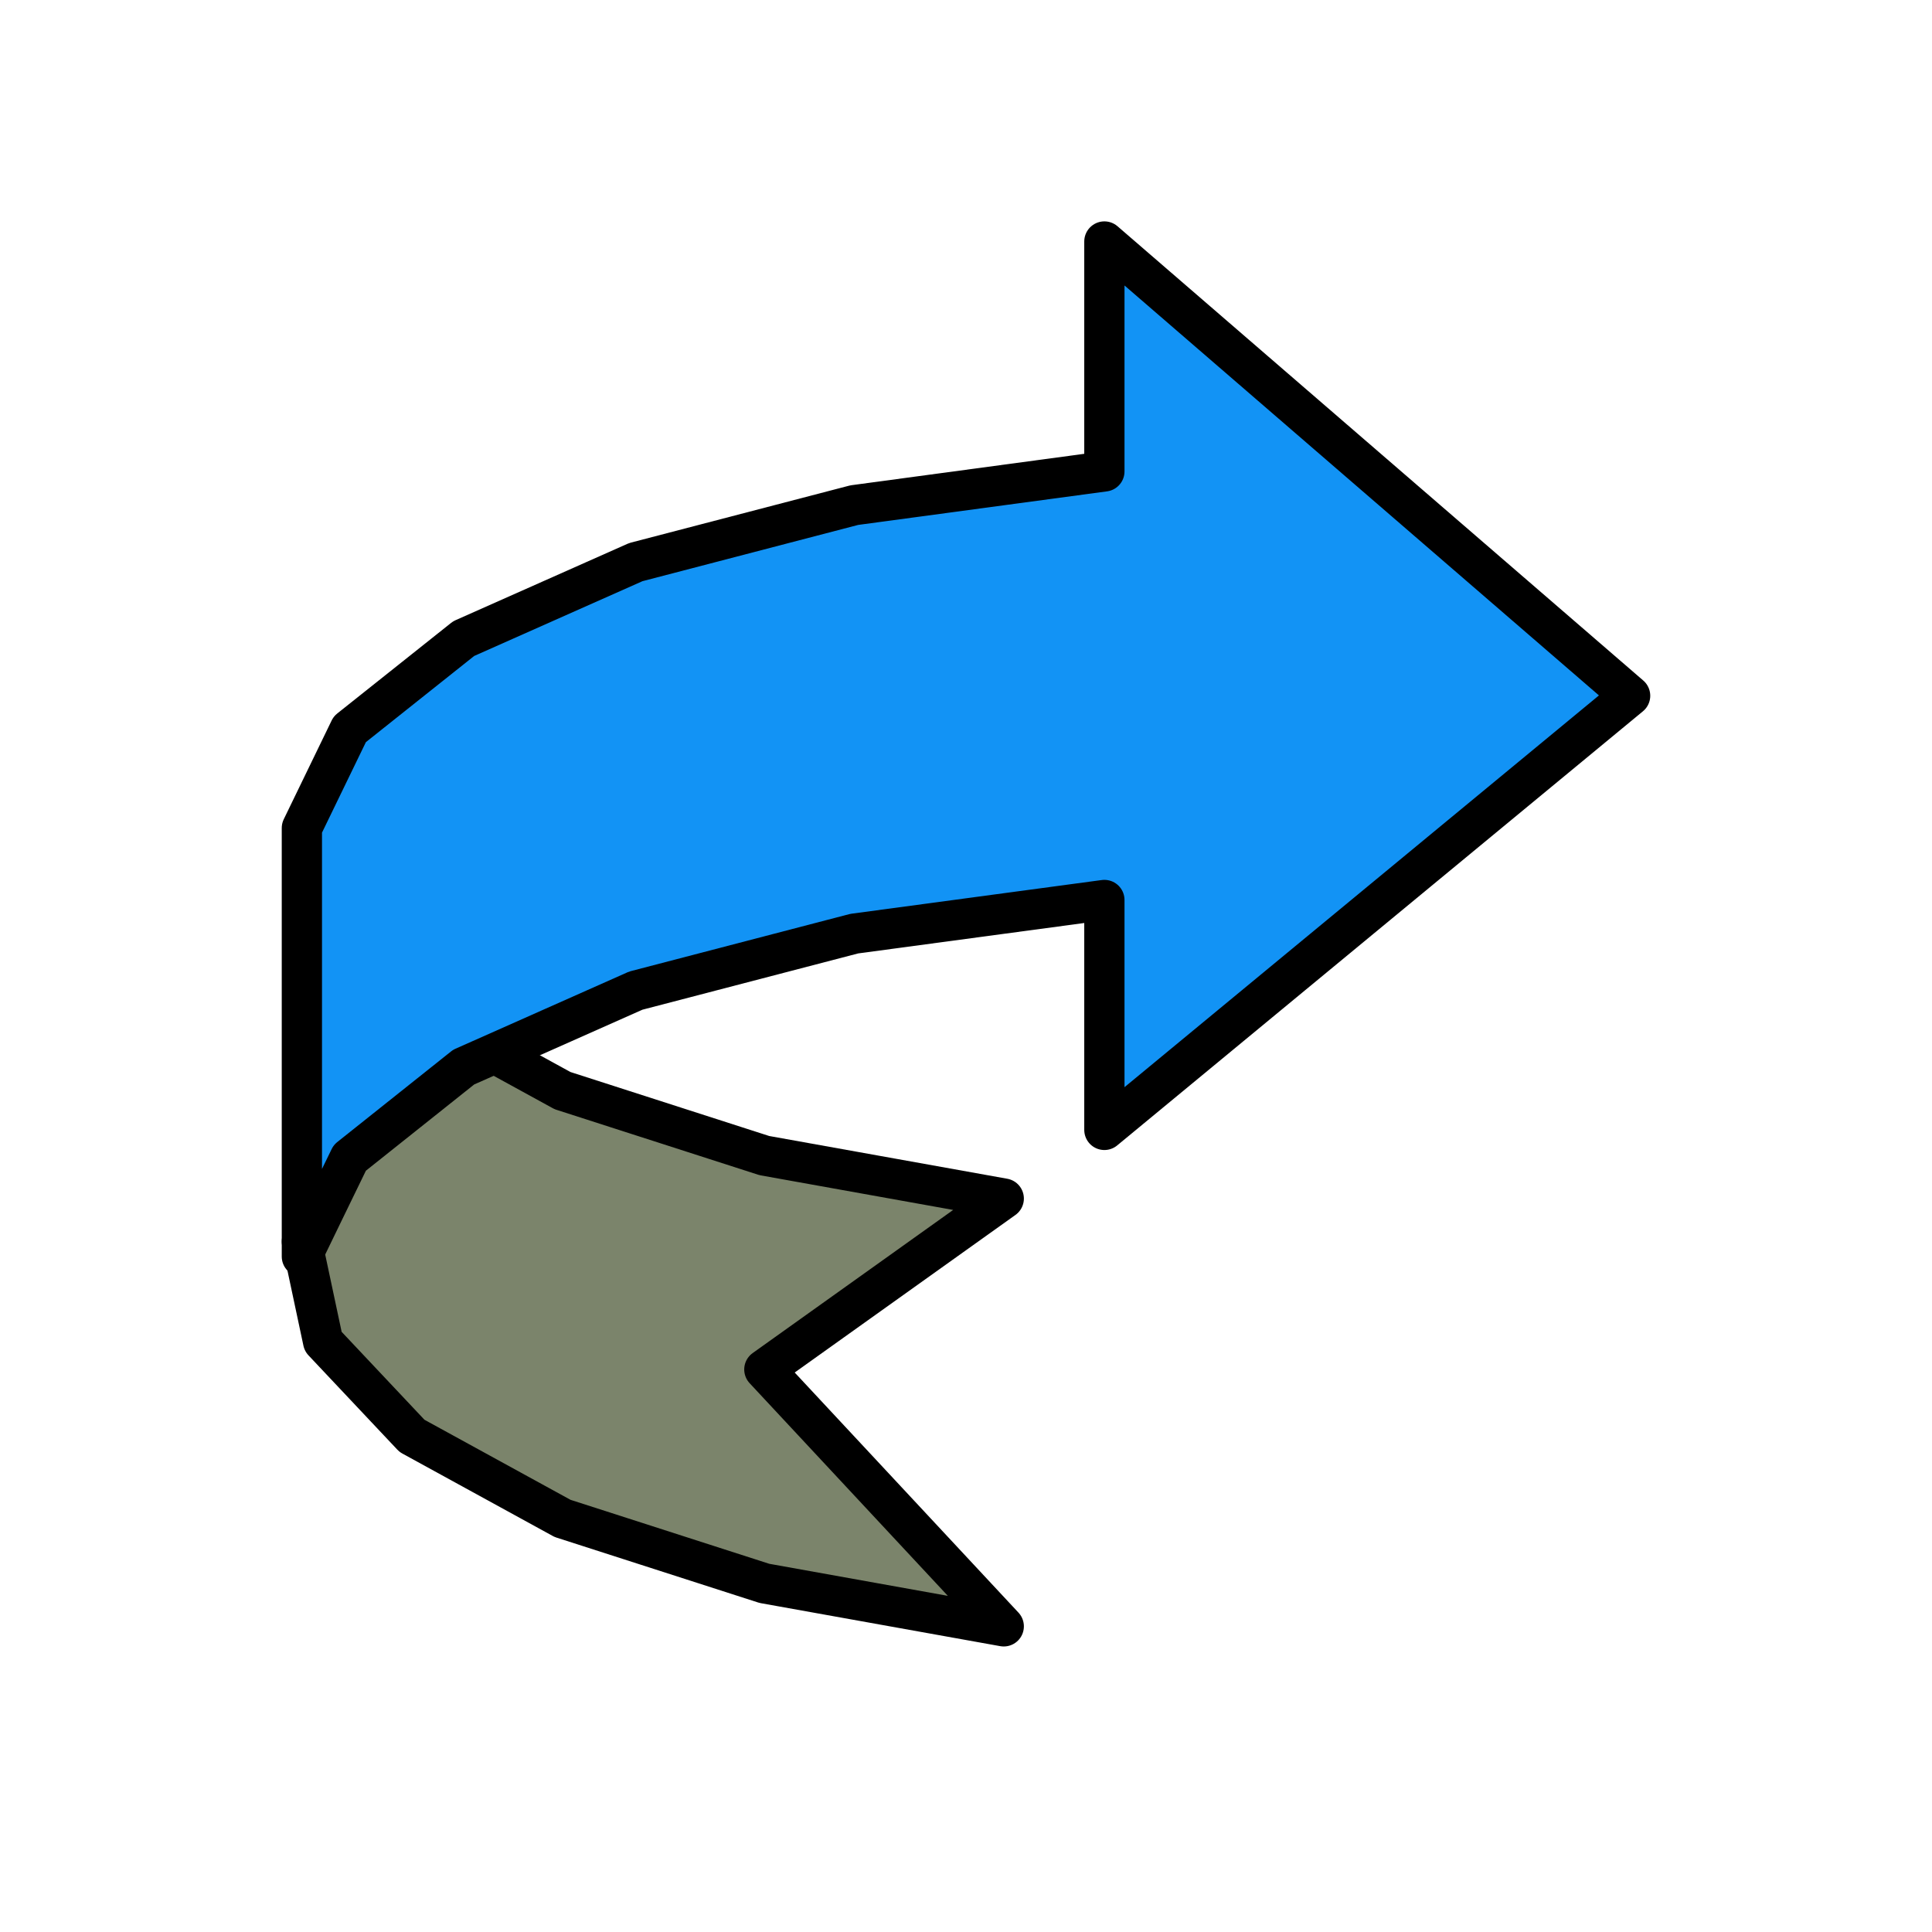
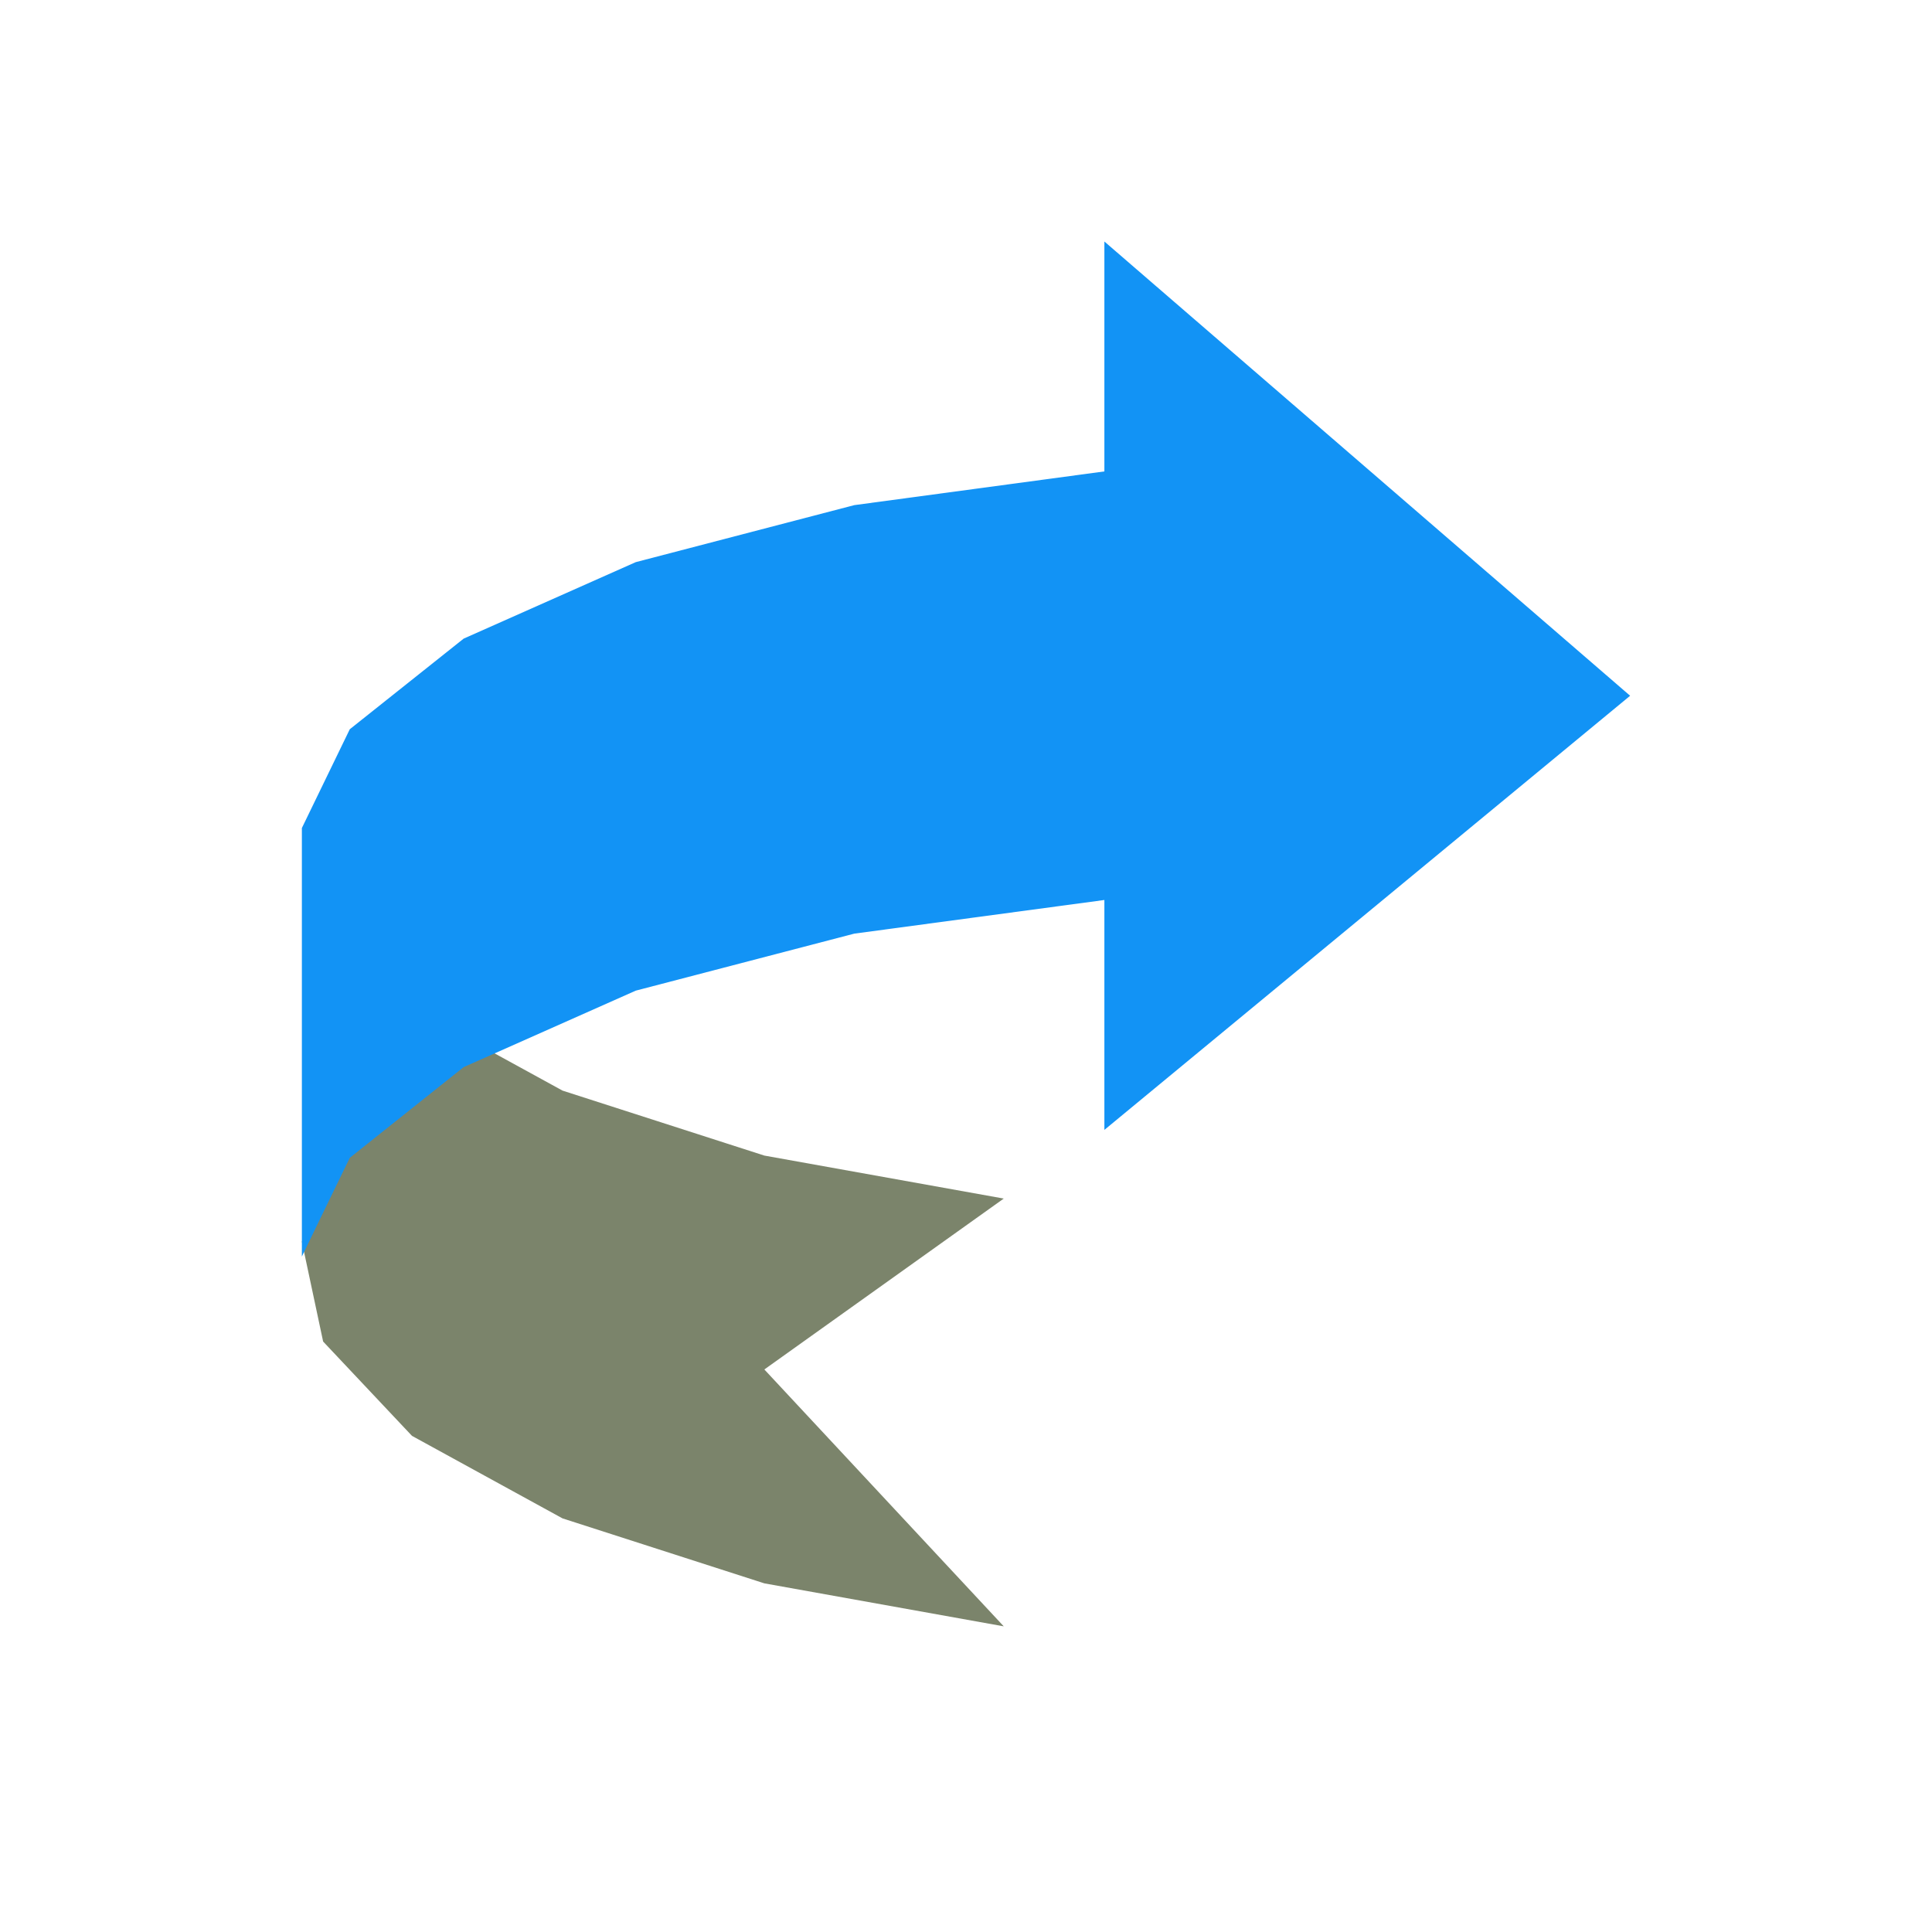
<svg xmlns="http://www.w3.org/2000/svg" xmlns:ns1="http://www.bohemiancoding.com/sketch/ns" width="24px" height="24px" viewBox="0 0 24 24" version="1.1">
  <title>tb_redo</title>
  <desc>Created with Sketch.</desc>
  <defs />
  <g id="Page-1" stroke="none" stroke-width="1" fill="none" fill-rule="evenodd" ns1:type="MSPage">
    <g id="tb_redo" ns1:type="MSArtboardGroup">
      <g id="Group" ns1:type="MSLayerGroup" transform="translate(3, 3)">
        <path d="M2.959,9.984 L3.988,10.548 L6.495,11.355 L9.469,11.889 L6.495,14.012 L9.469,17.203 L6.495,16.669 L3.988,15.862 L2.118,14.837 L1.014,13.665 L0.75,12.424 L1.344,11.199 L2.756,10.075 L2.959,9.984 L2.959,9.984 Z" id="Fill-1534" fill="#7B846B" ns1:type="MSShapeGroup" />
-         <path d="M2.959,9.984 L3.988,10.548 L6.495,11.355 L9.469,11.889 L6.495,14.012 L9.469,17.203 L6.495,16.669 L3.988,15.862 L2.118,14.837 L1.014,13.665 L0.75,12.424 L1.344,11.199 L2.756,10.075 L2.959,9.984 L2.959,9.984 Z" id="Stroke-1535" stroke="#000000" stroke-width="0.5" stroke-linecap="round" stroke-linejoin="round" ns1:type="MSShapeGroup" />
        <path d="M10.719,2.856 L10.719,0 L17.25,5.643 L10.719,11.036 L10.719,8.18 L7.612,8.598 L4.898,9.306 L2.963,10.166 L2.76,10.256 L2.121,10.765 L1.345,11.383 L1.014,12.064 L0.75,12.609 L0.75,7.286 L1.345,6.059 L2.76,4.933 L4.898,3.983 L7.612,3.275 L10.719,2.856 L10.719,2.856 Z" id="Fill-1538" fill="#1293F5" ns1:type="MSShapeGroup" />
-         <path d="M10.719,2.856 L10.719,0 L17.25,5.643 L10.719,11.036 L10.719,8.18 L7.612,8.598 L4.898,9.306 L2.963,10.166 L2.76,10.256 L2.121,10.765 L1.345,11.383 L1.014,12.064 L0.75,12.609 L0.75,7.286 L1.345,6.059 L2.76,4.933 L4.898,3.983 L7.612,3.275 L10.719,2.856 L10.719,2.856 Z" id="Stroke-1539" stroke="#000000" stroke-width="0.5" stroke-linecap="round" stroke-linejoin="round" ns1:type="MSShapeGroup" />
      </g>
    </g>
  </g>
</svg>